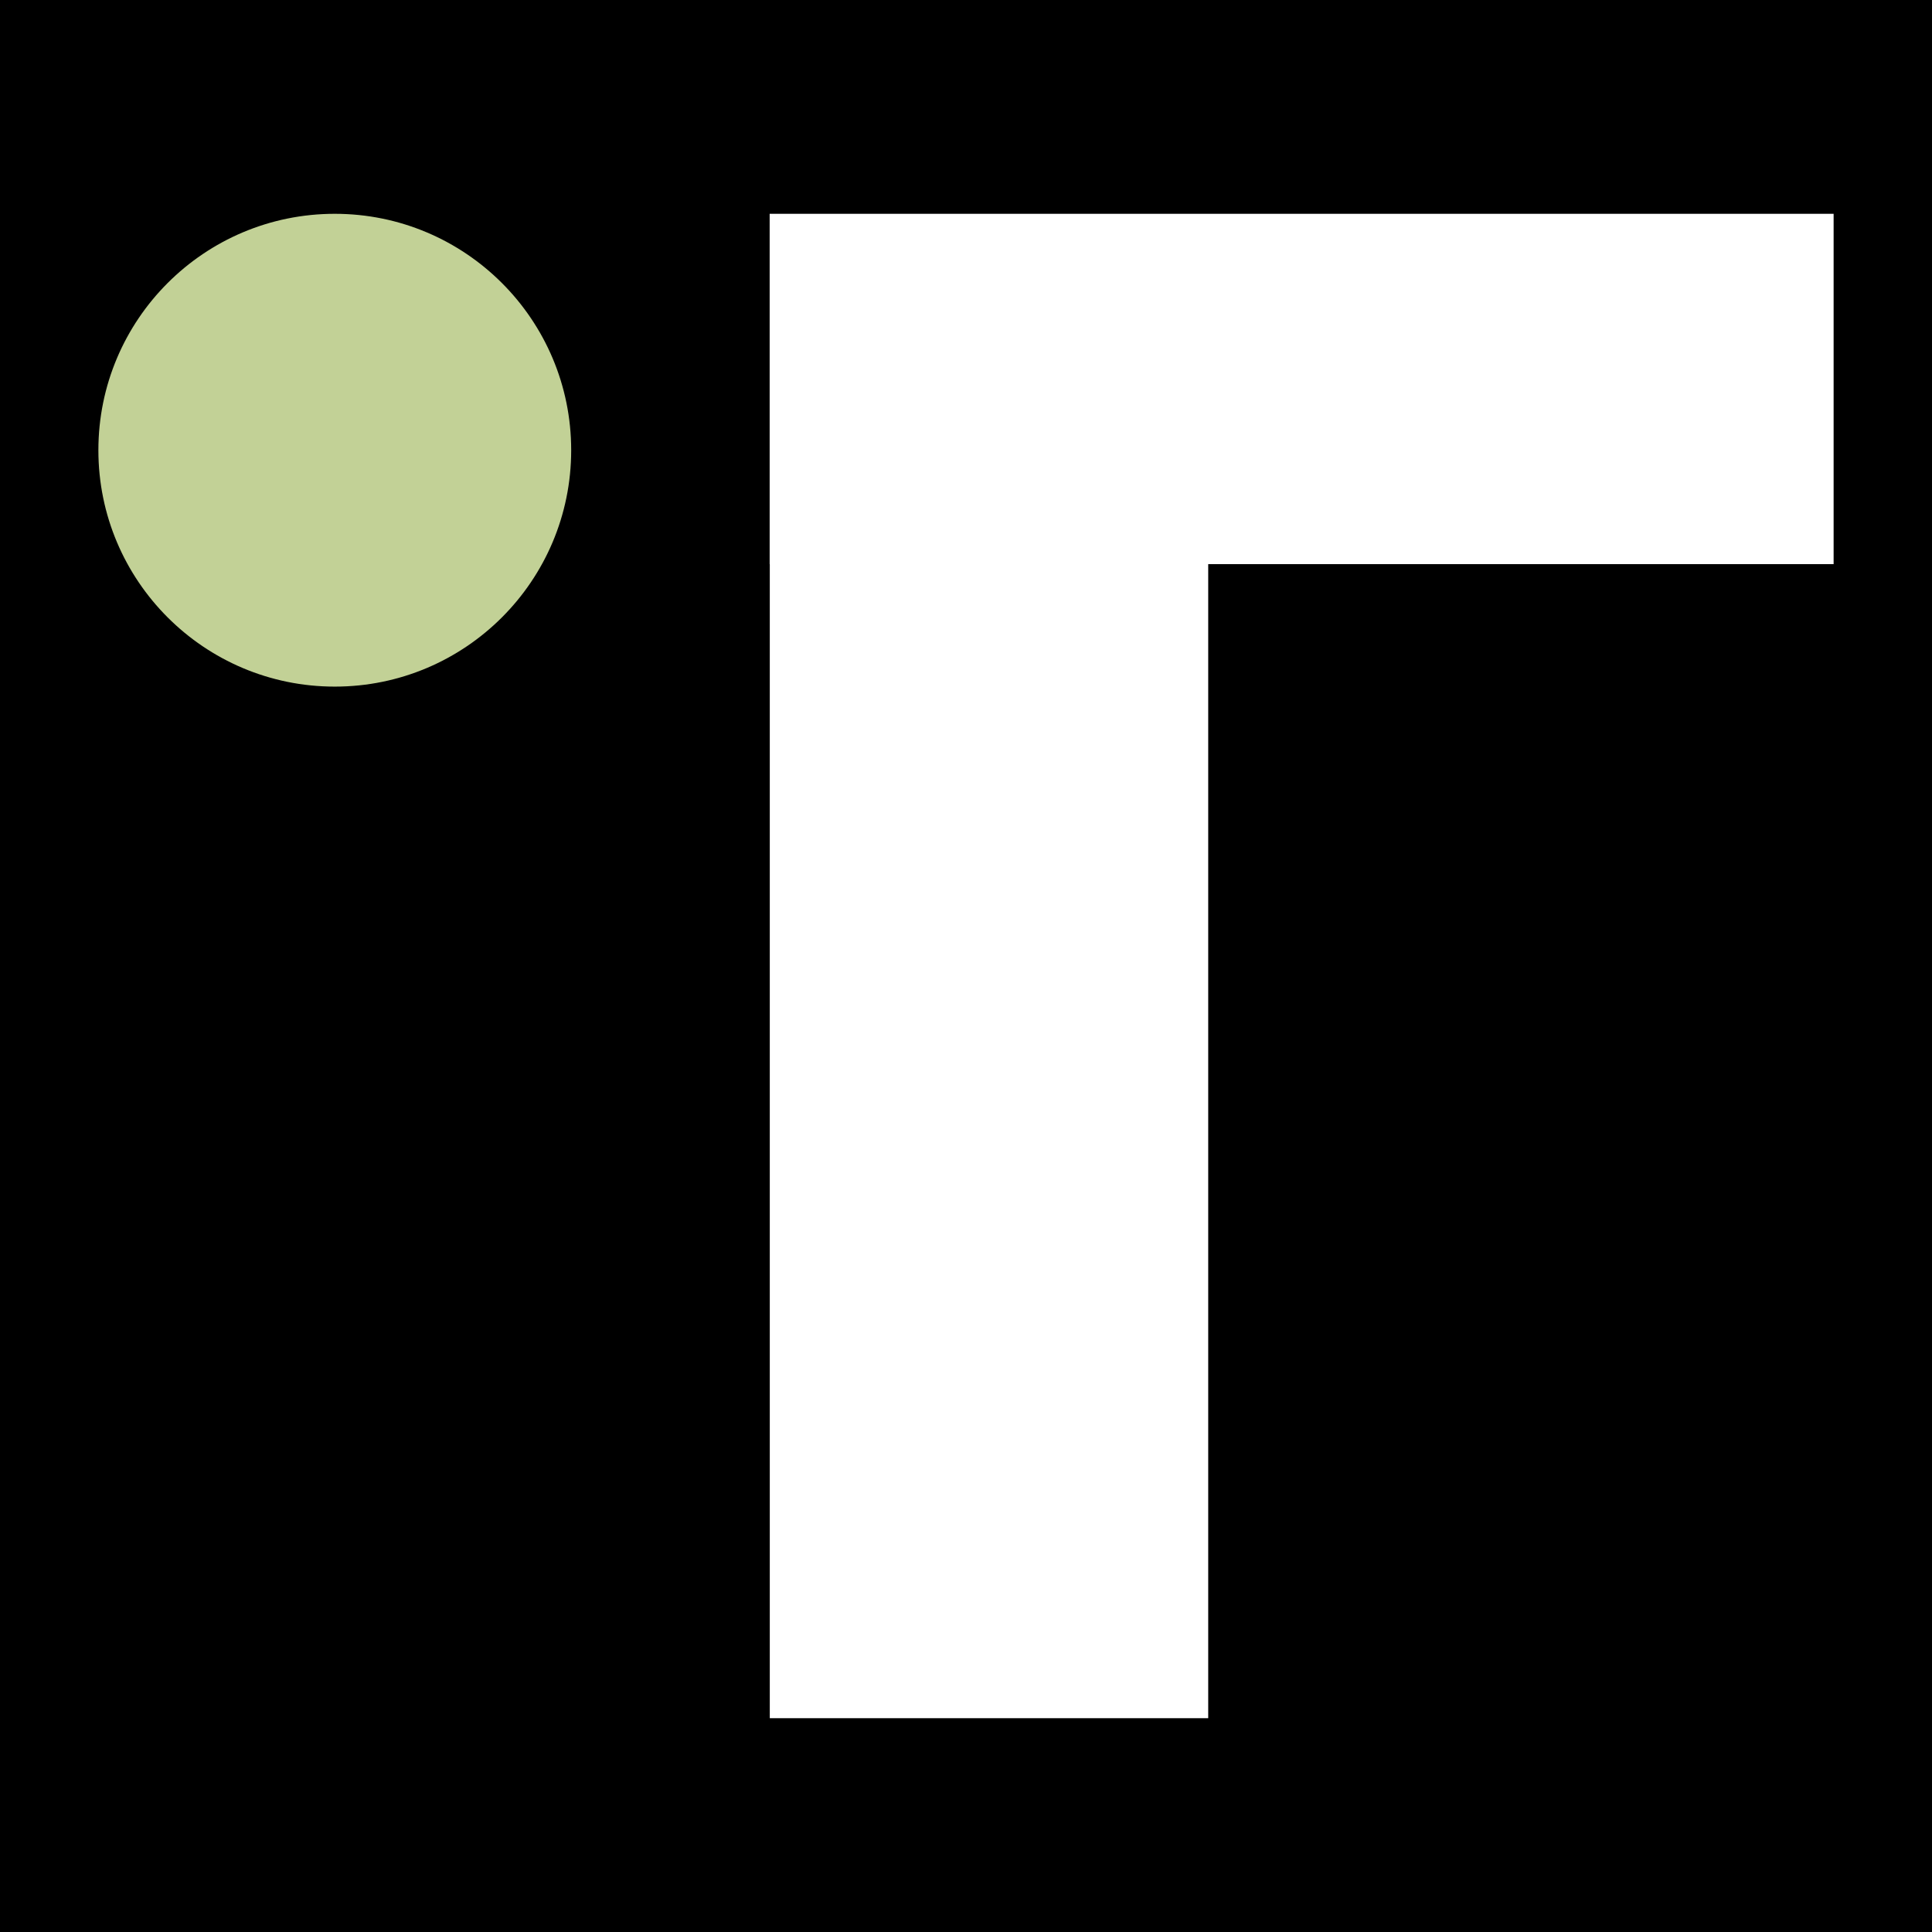
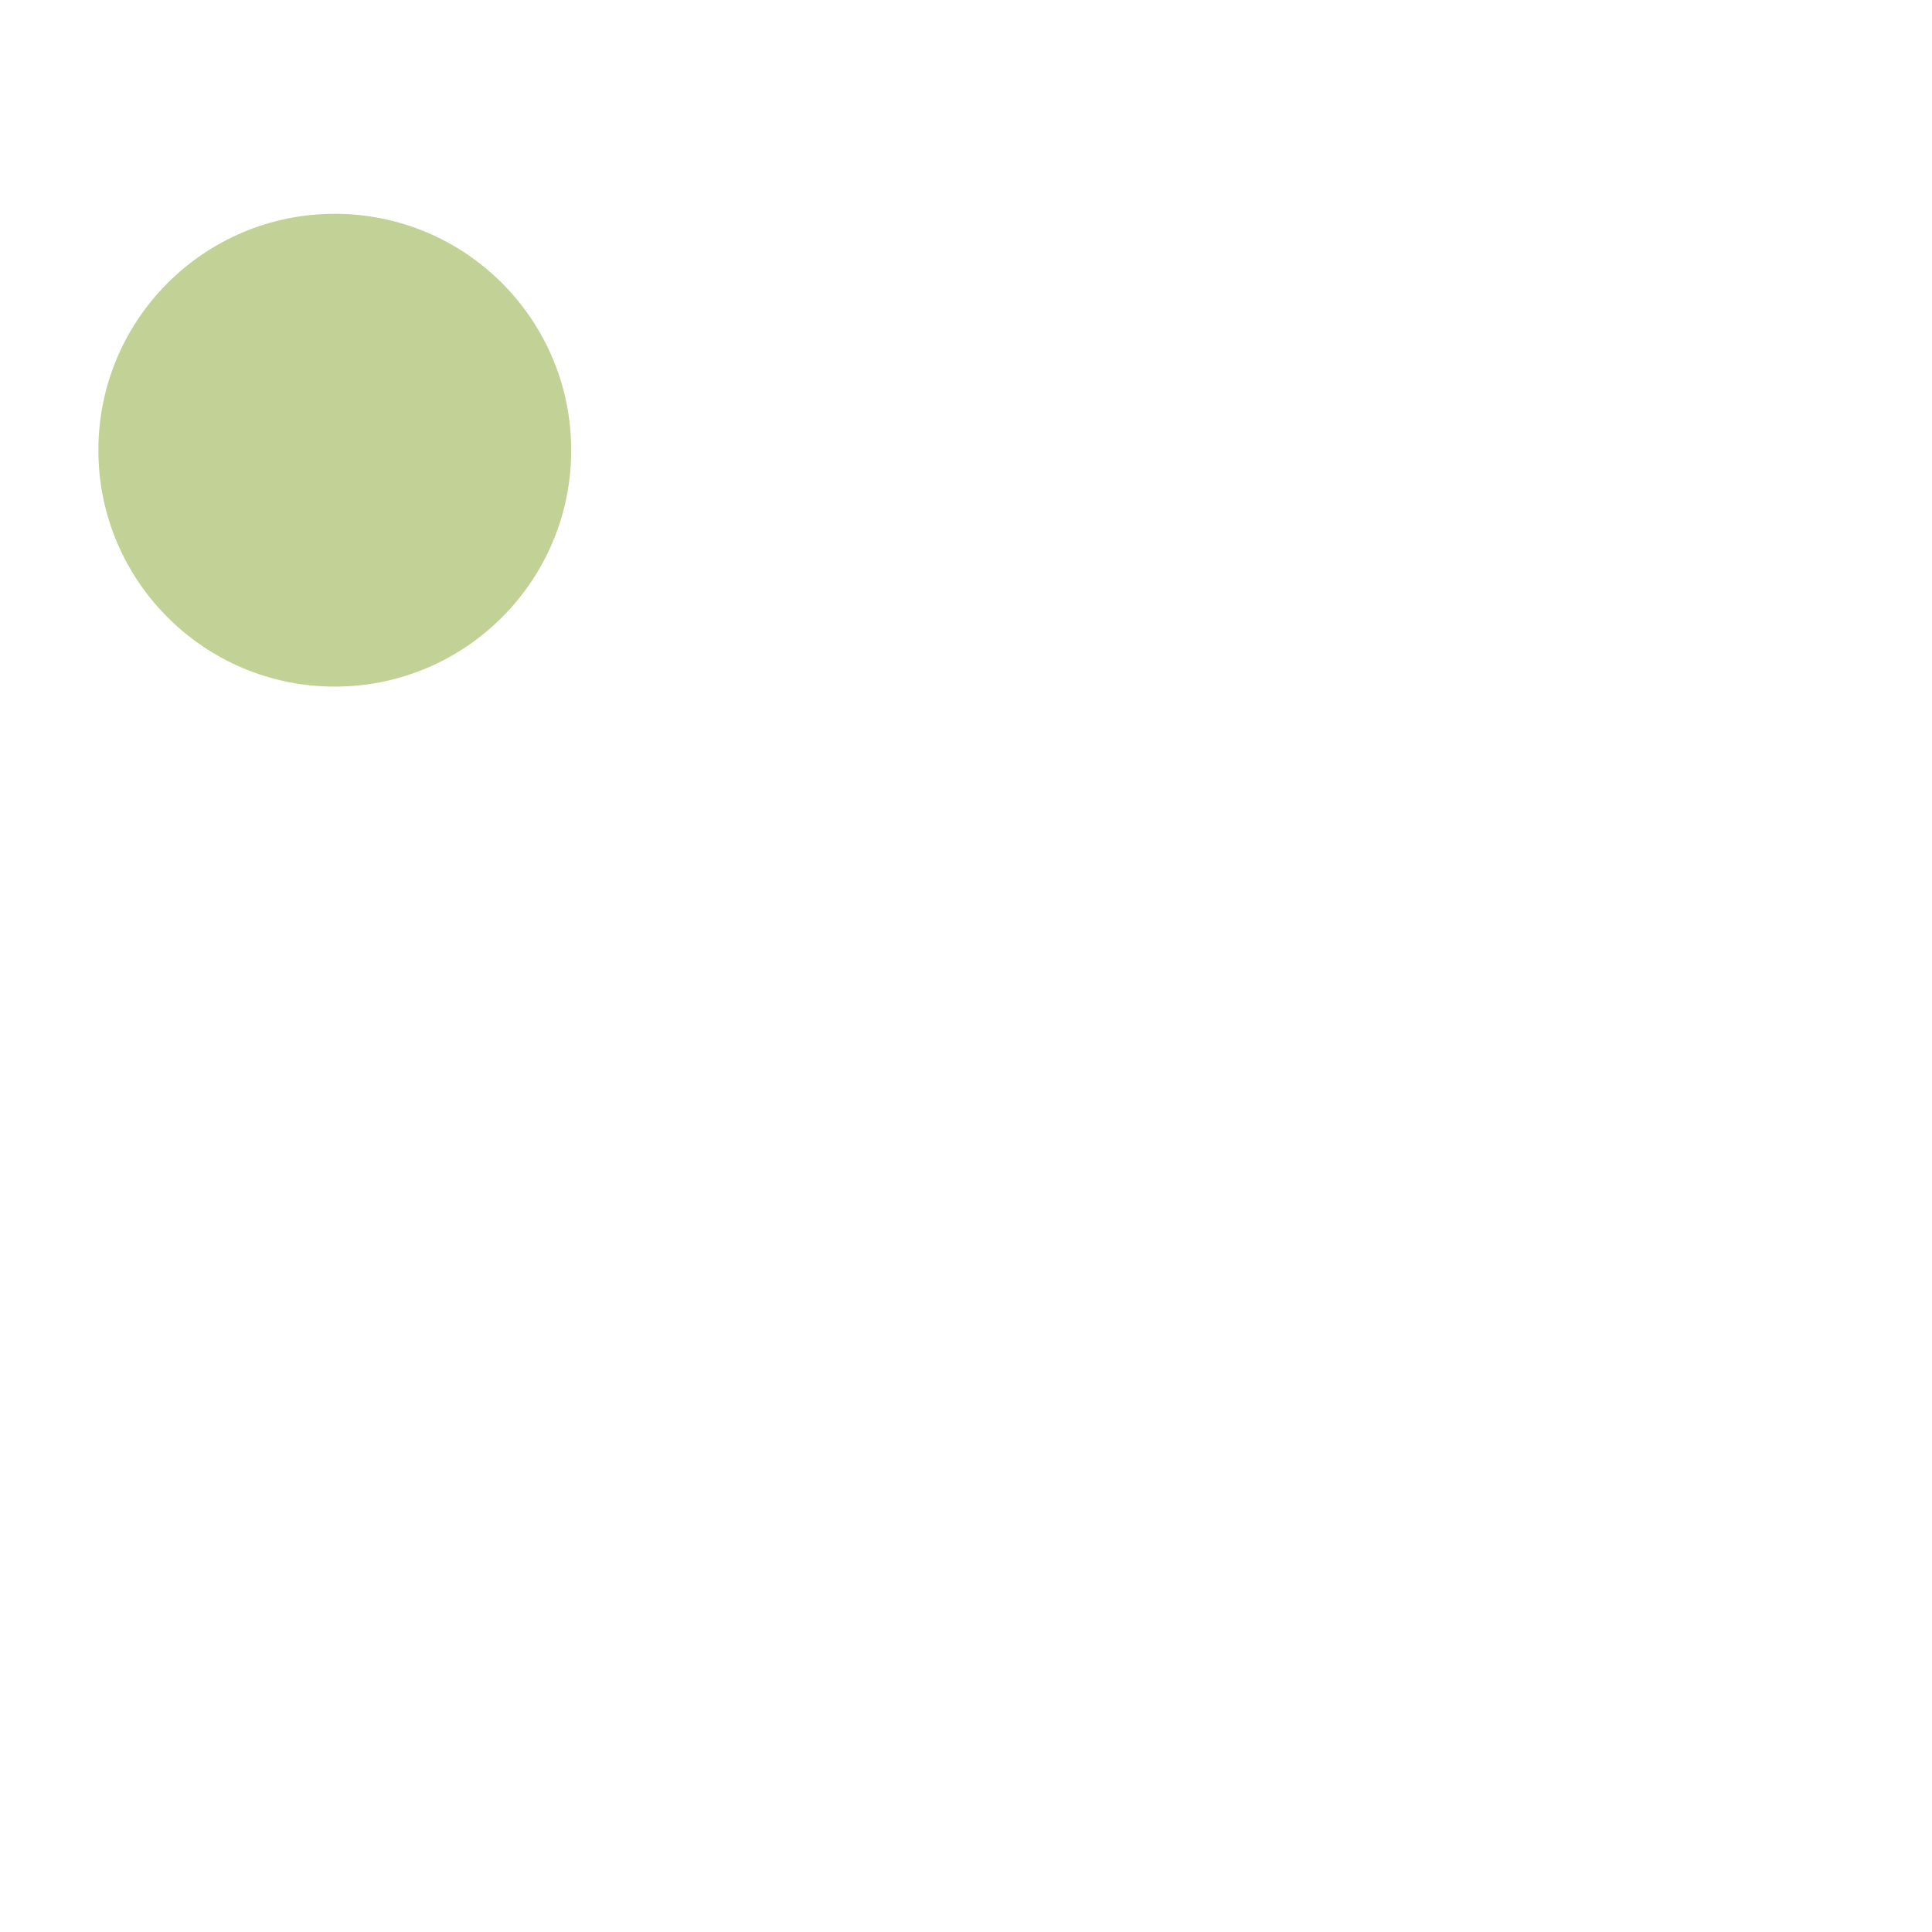
<svg xmlns="http://www.w3.org/2000/svg" id="Ebene_1" data-name="Ebene 1" viewBox="0 0 566.93 566.93">
  <defs>
    <style>      .cls-1 {        fill: #c2d196;      }      .cls-1, .cls-2, .cls-3 {        stroke-width: 0px;      }      .cls-2 {        fill: #000;      }      .cls-3 {        fill: #fff;      }    </style>
  </defs>
-   <rect class="cls-2" y="0" width="566.93" height="566.93" />
  <g>
    <polygon class="cls-3" points="225.85 62.74 225.85 165.54 225.89 165.54 225.89 504.19 354.54 504.19 354.54 165.54 538.06 165.54 538.06 62.74 225.85 62.74" />
    <circle class="cls-1" cx="98.24" cy="132.11" r="69.37" />
  </g>
</svg>